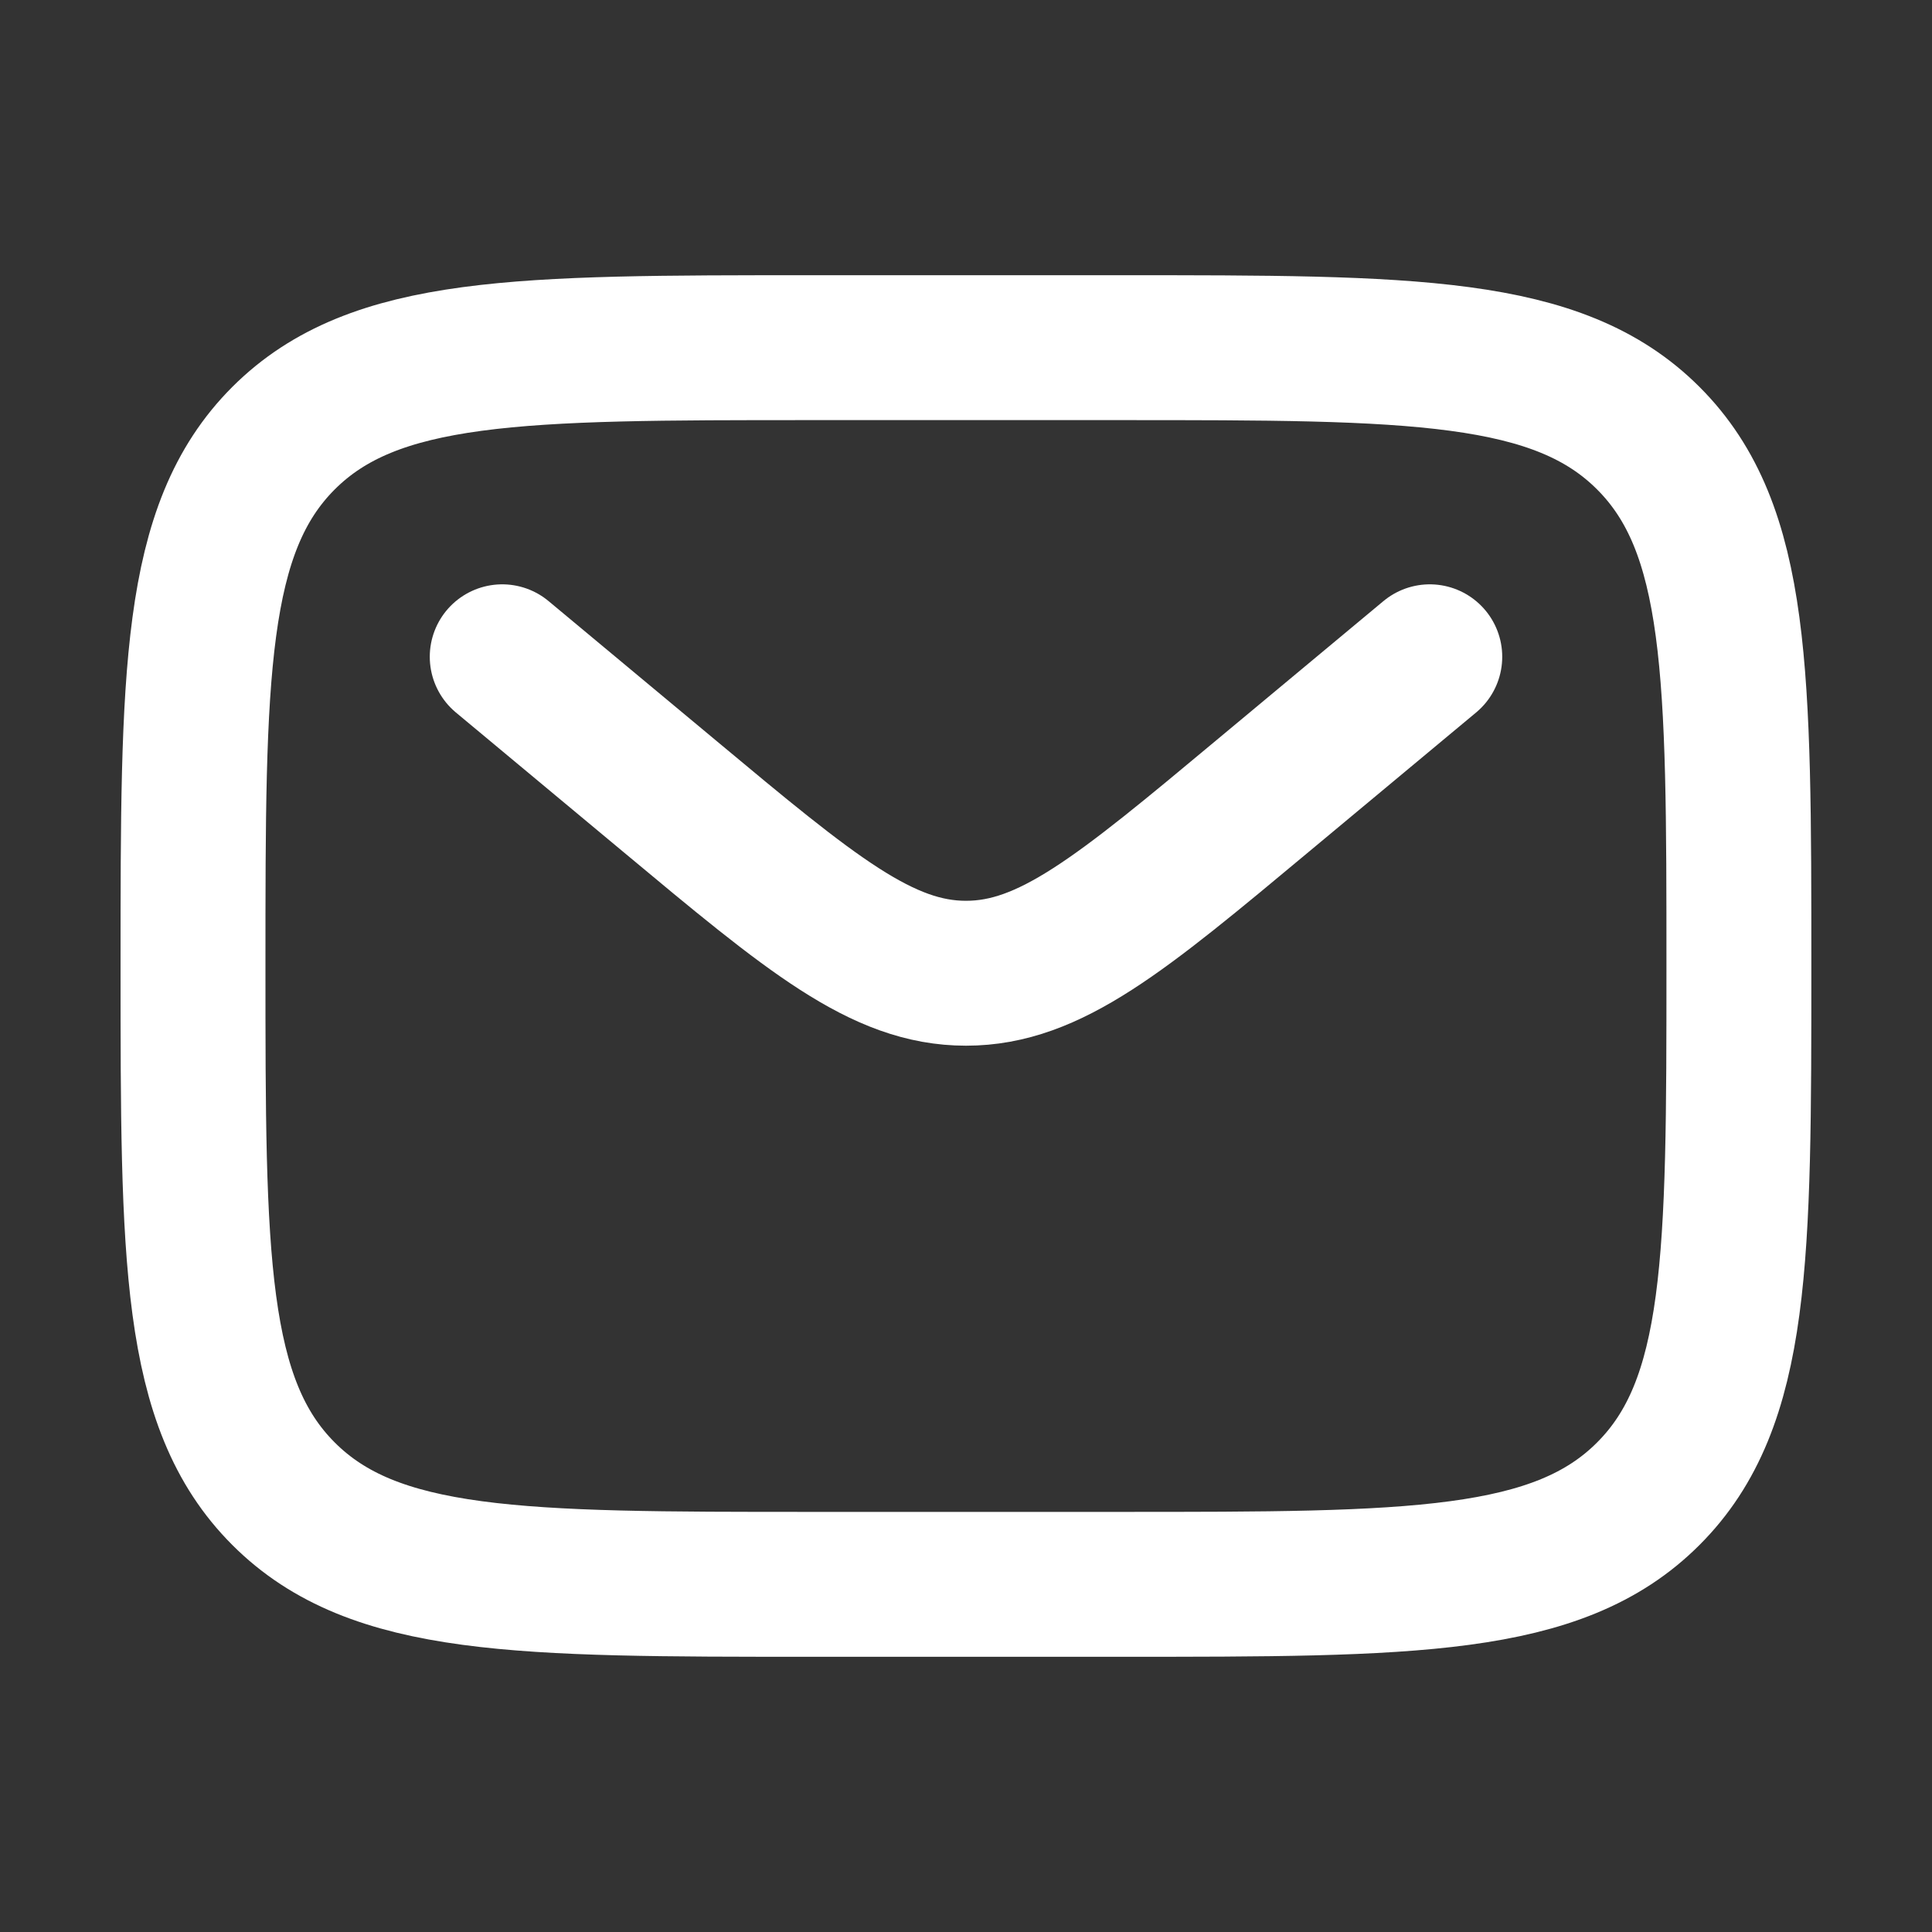
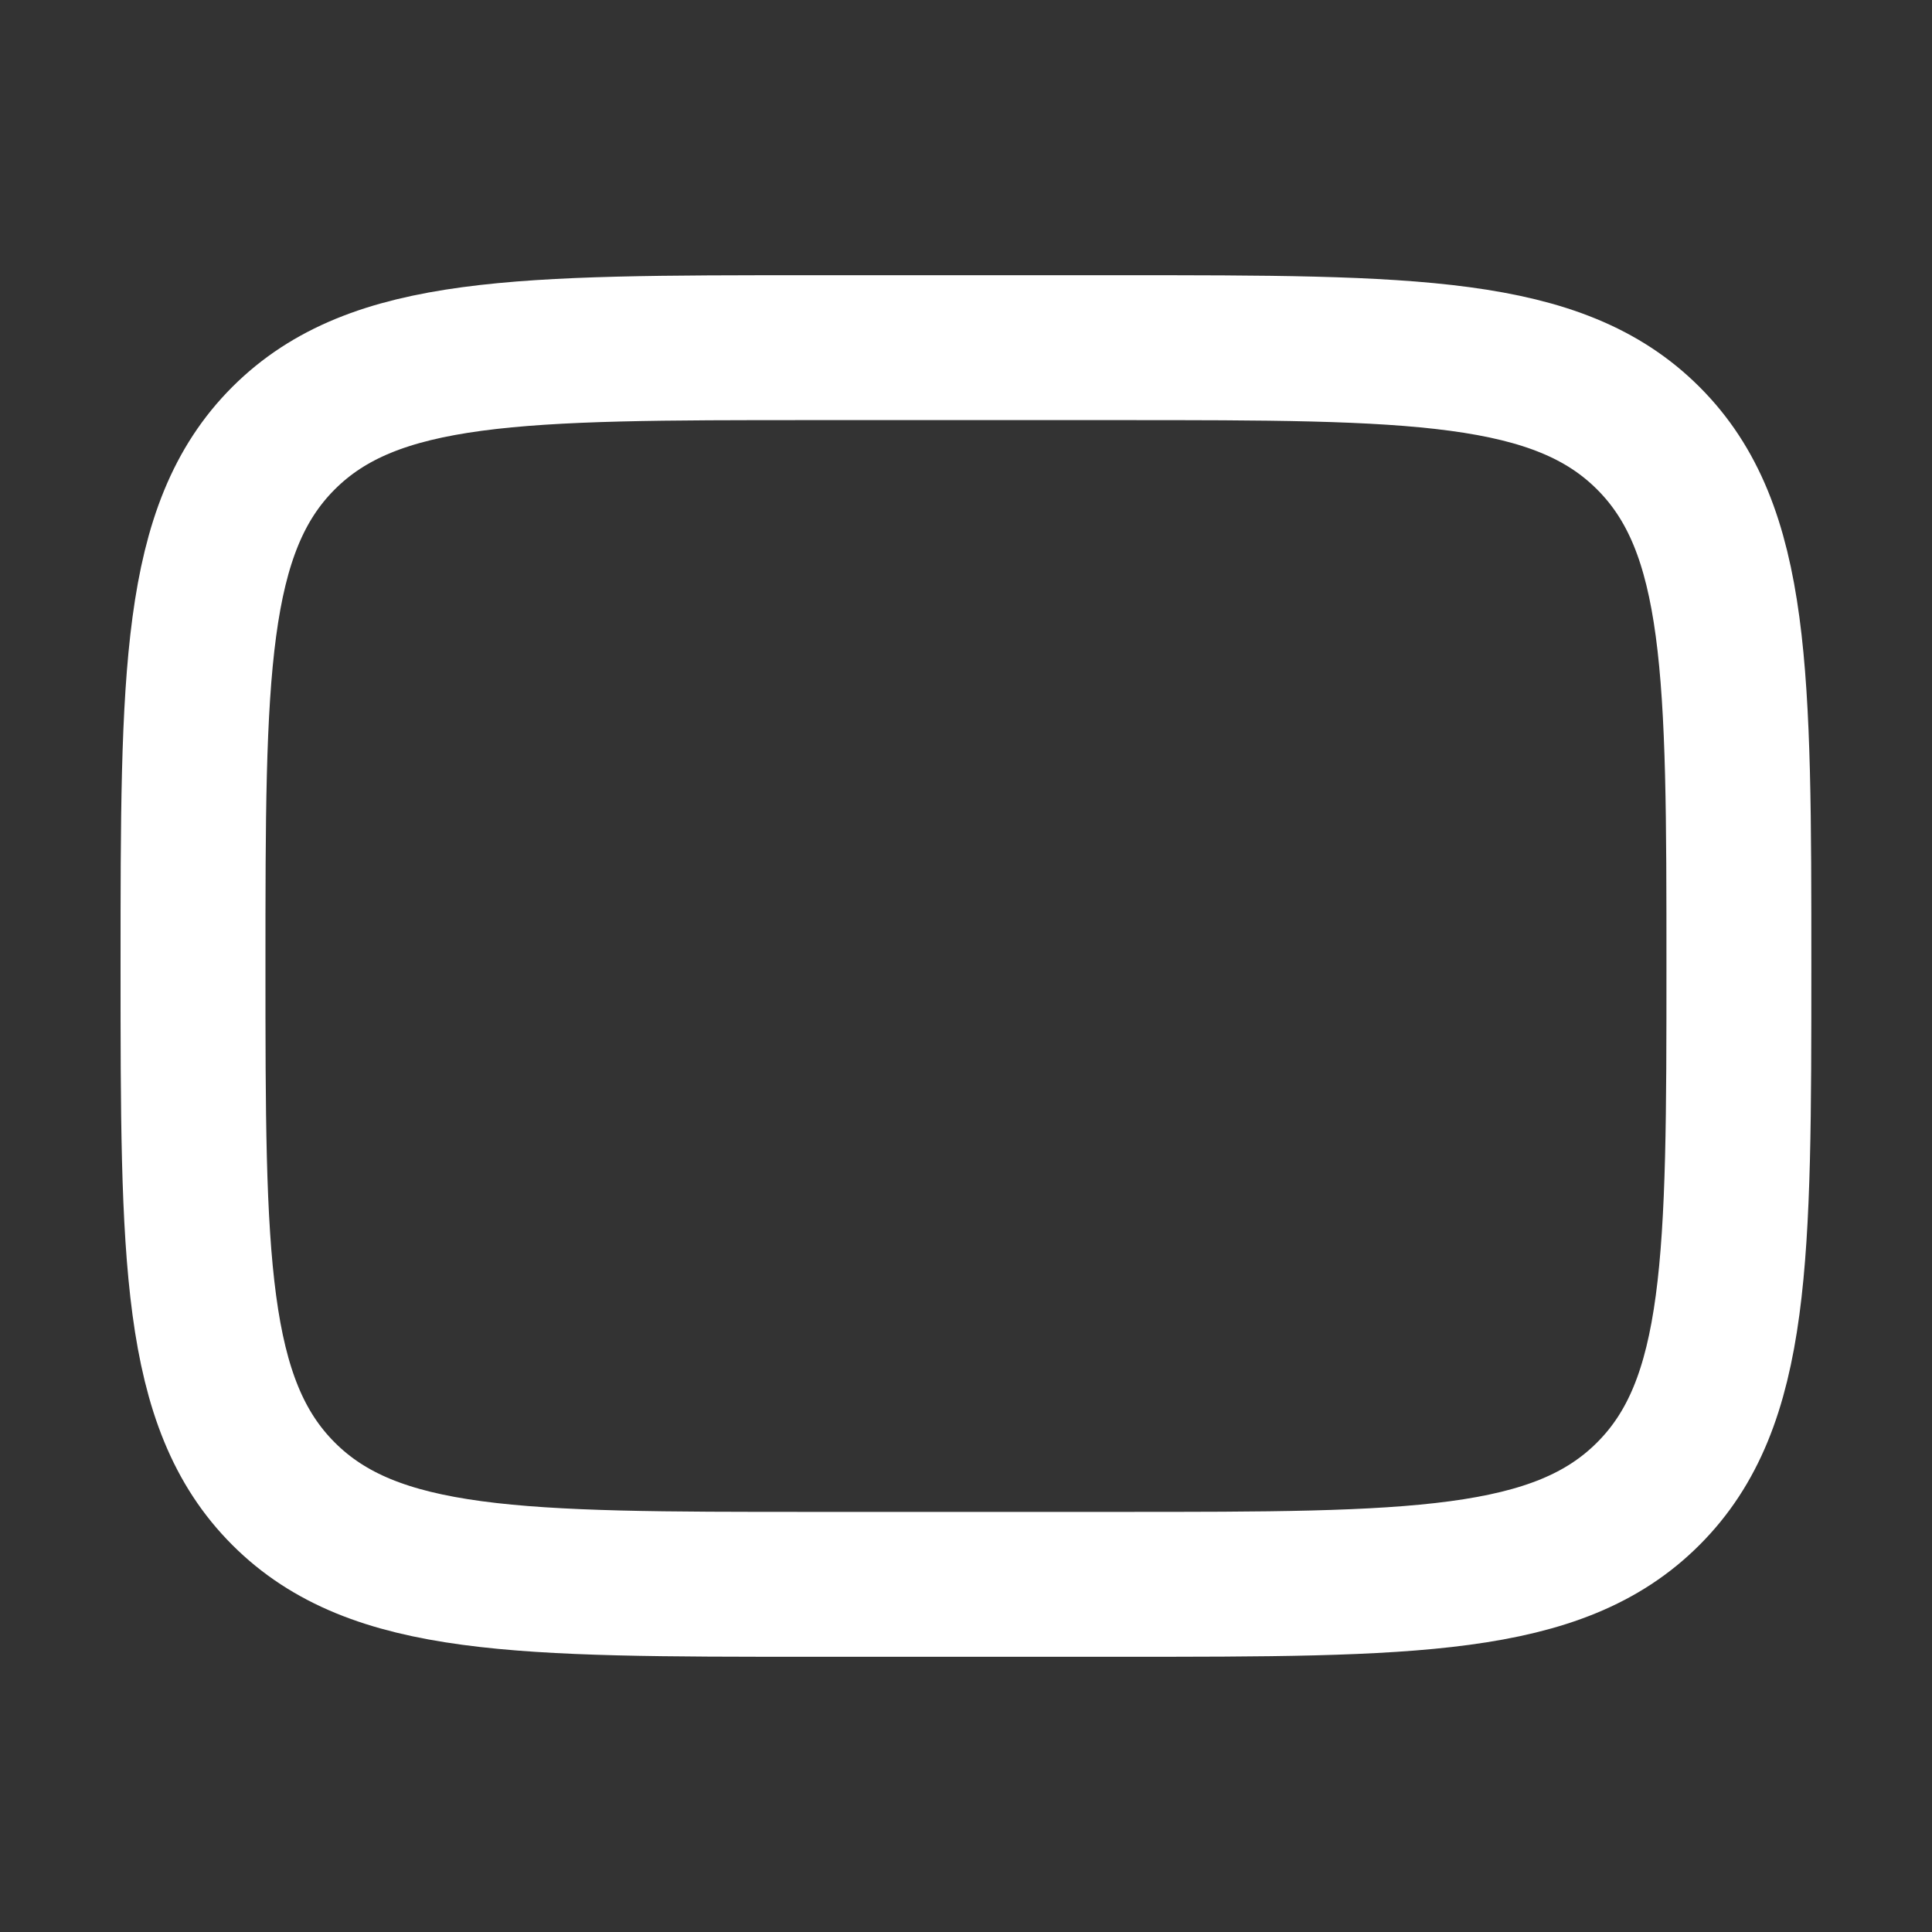
<svg xmlns="http://www.w3.org/2000/svg" width="20" height="20" viewBox="0 0 20 20" fill="none">
  <rect x="0" y="0" width="20" height="20" fill="#333333" stroke="none" />
  <g id="Linear / Mesages, Conversation /  Letter">
    <path id="Vector" d="M1.998 10C1.998 6.982 1.998 5.473 2.935 4.536C3.873 3.599 5.382 3.599 8.399 3.599H11.6C14.617 3.599 16.126 3.599 17.063 4.536C18.001 5.473 18.001 6.982 18.001 10C18.001 13.017 18.001 14.526 17.063 15.463C16.126 16.401 14.617 16.401 11.6 16.401H8.399C5.382 16.401 3.873 16.401 2.935 15.463C1.998 14.526 1.998 13.017 1.998 10Z" stroke="white" stroke-width="1.5" />
-     <path id="Vector_2" d="M5.199 6.799L6.927 8.238C8.396 9.463 9.131 10.075 10 10.075C10.869 10.075 11.604 9.463 13.073 8.238L14.801 6.799" stroke="white" stroke-width="1.5" stroke-linecap="round" />
  </g>
</svg>